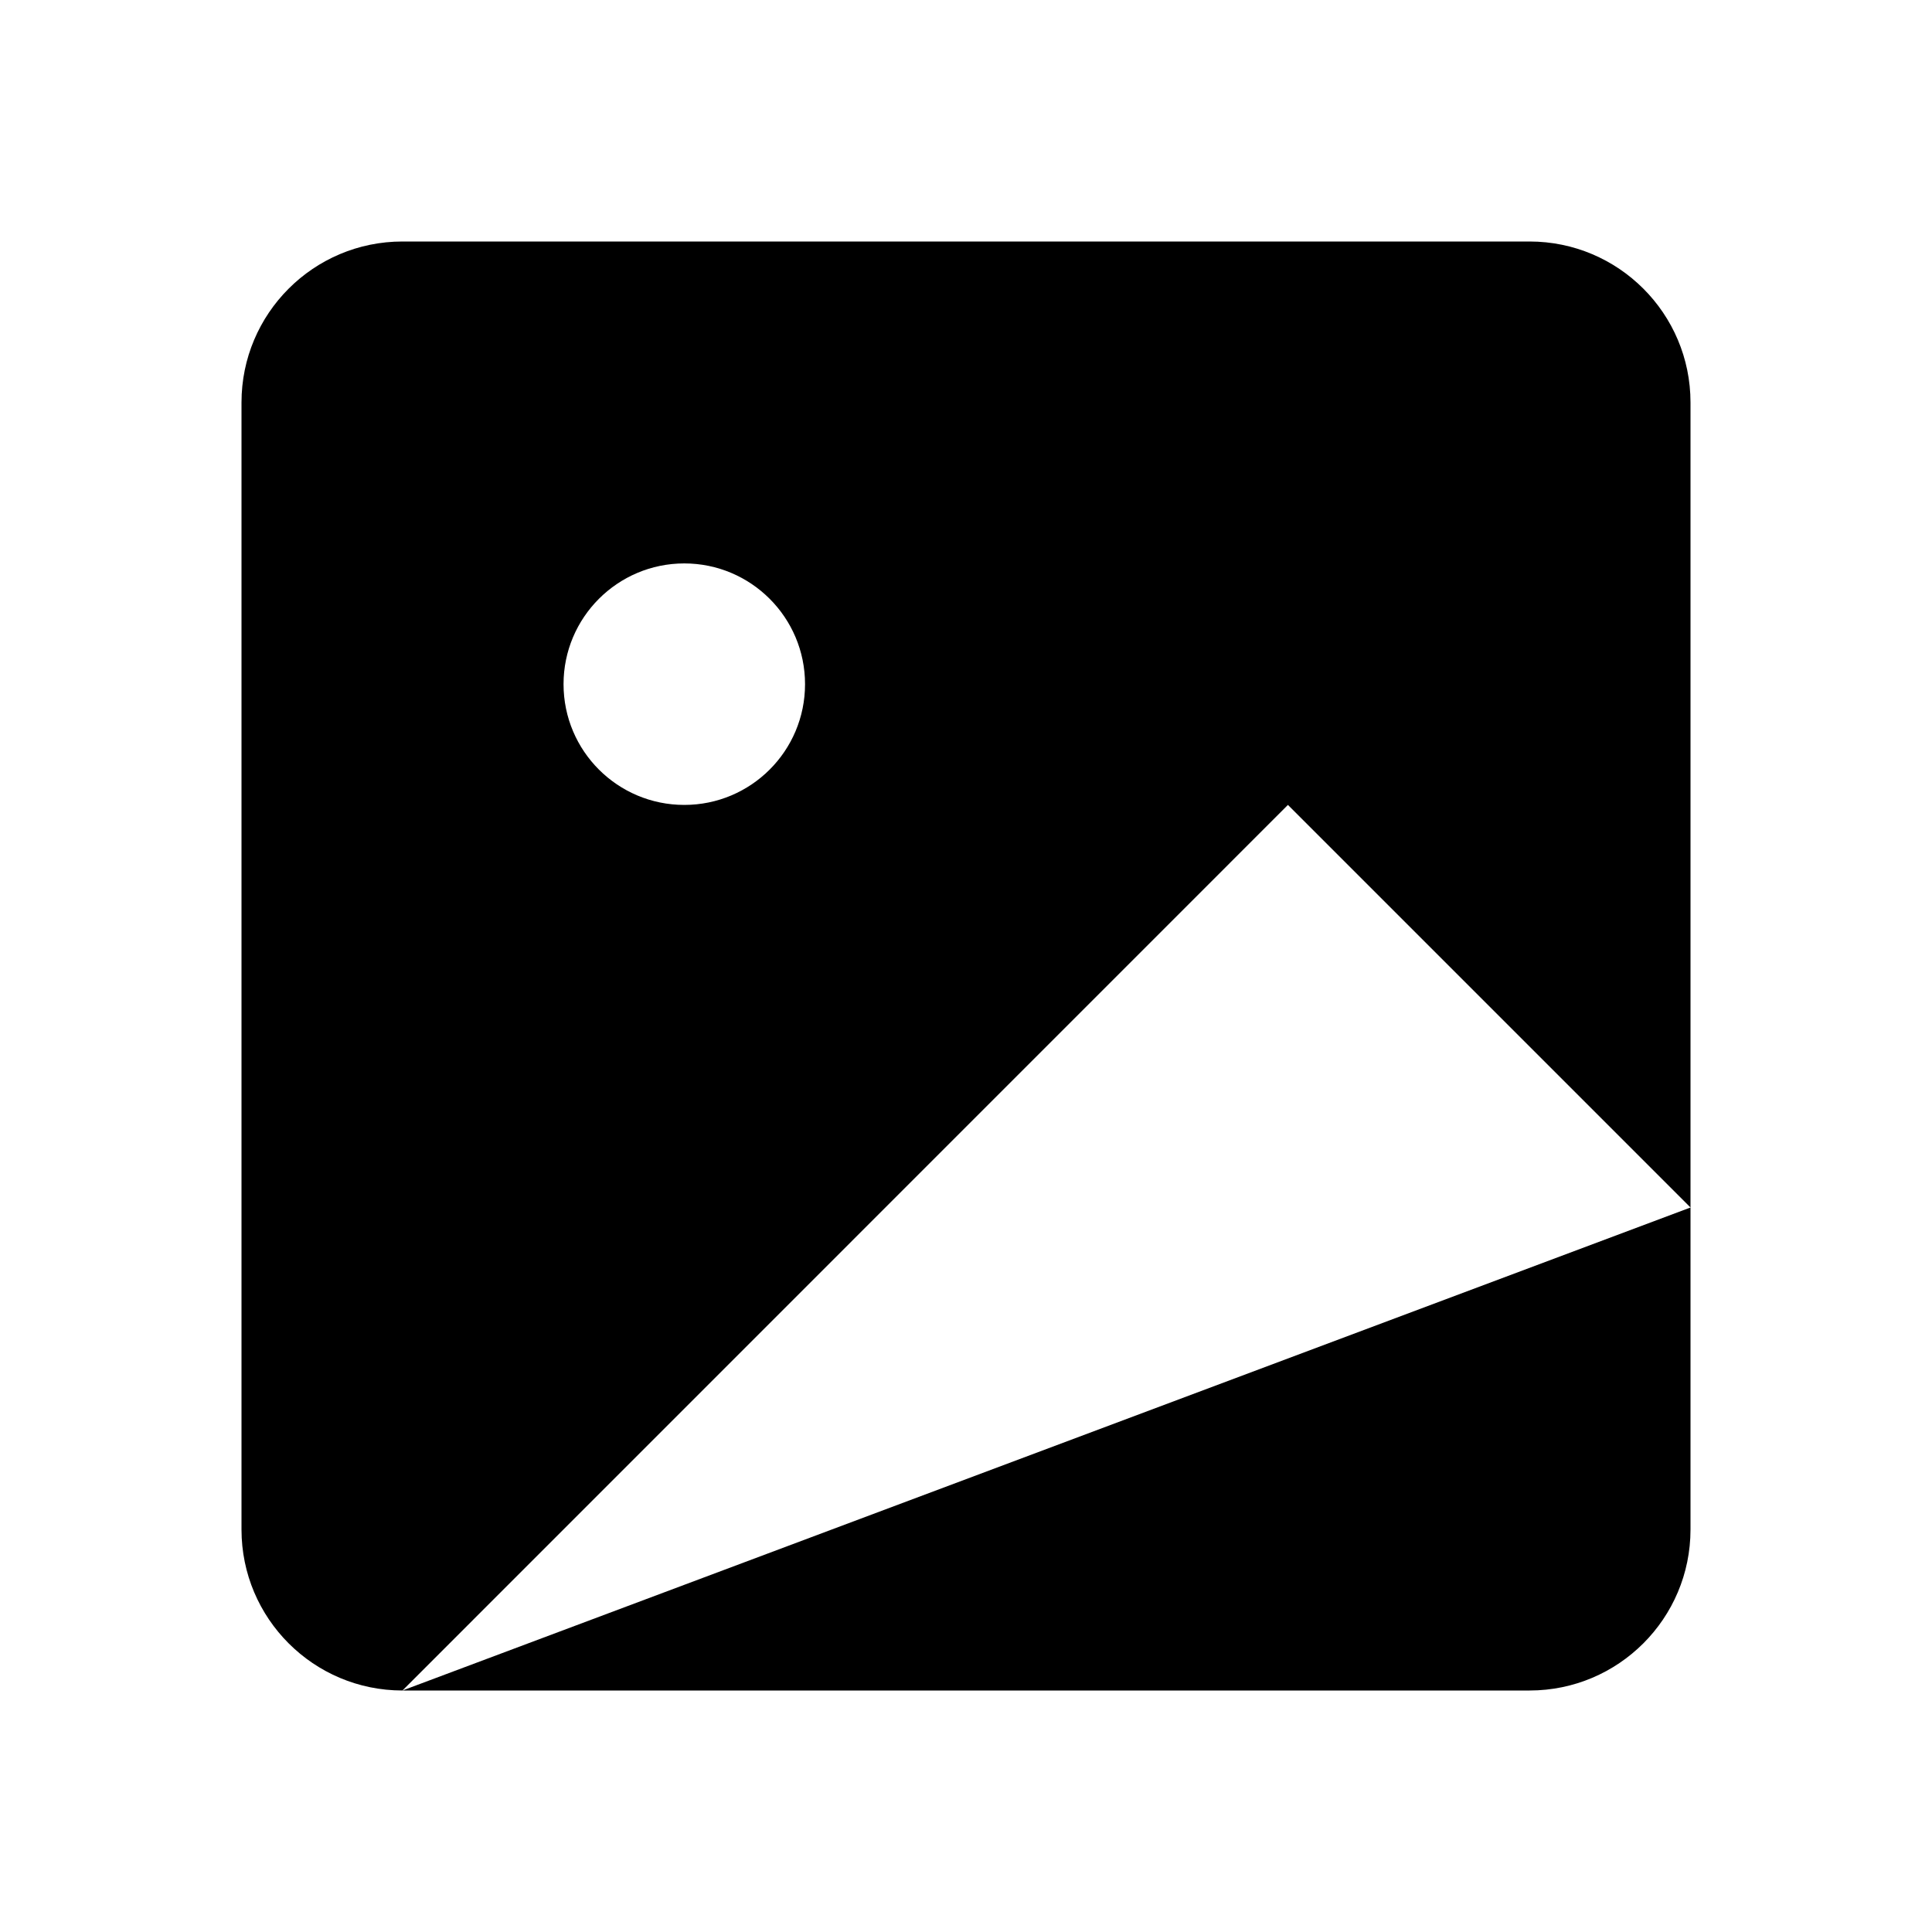
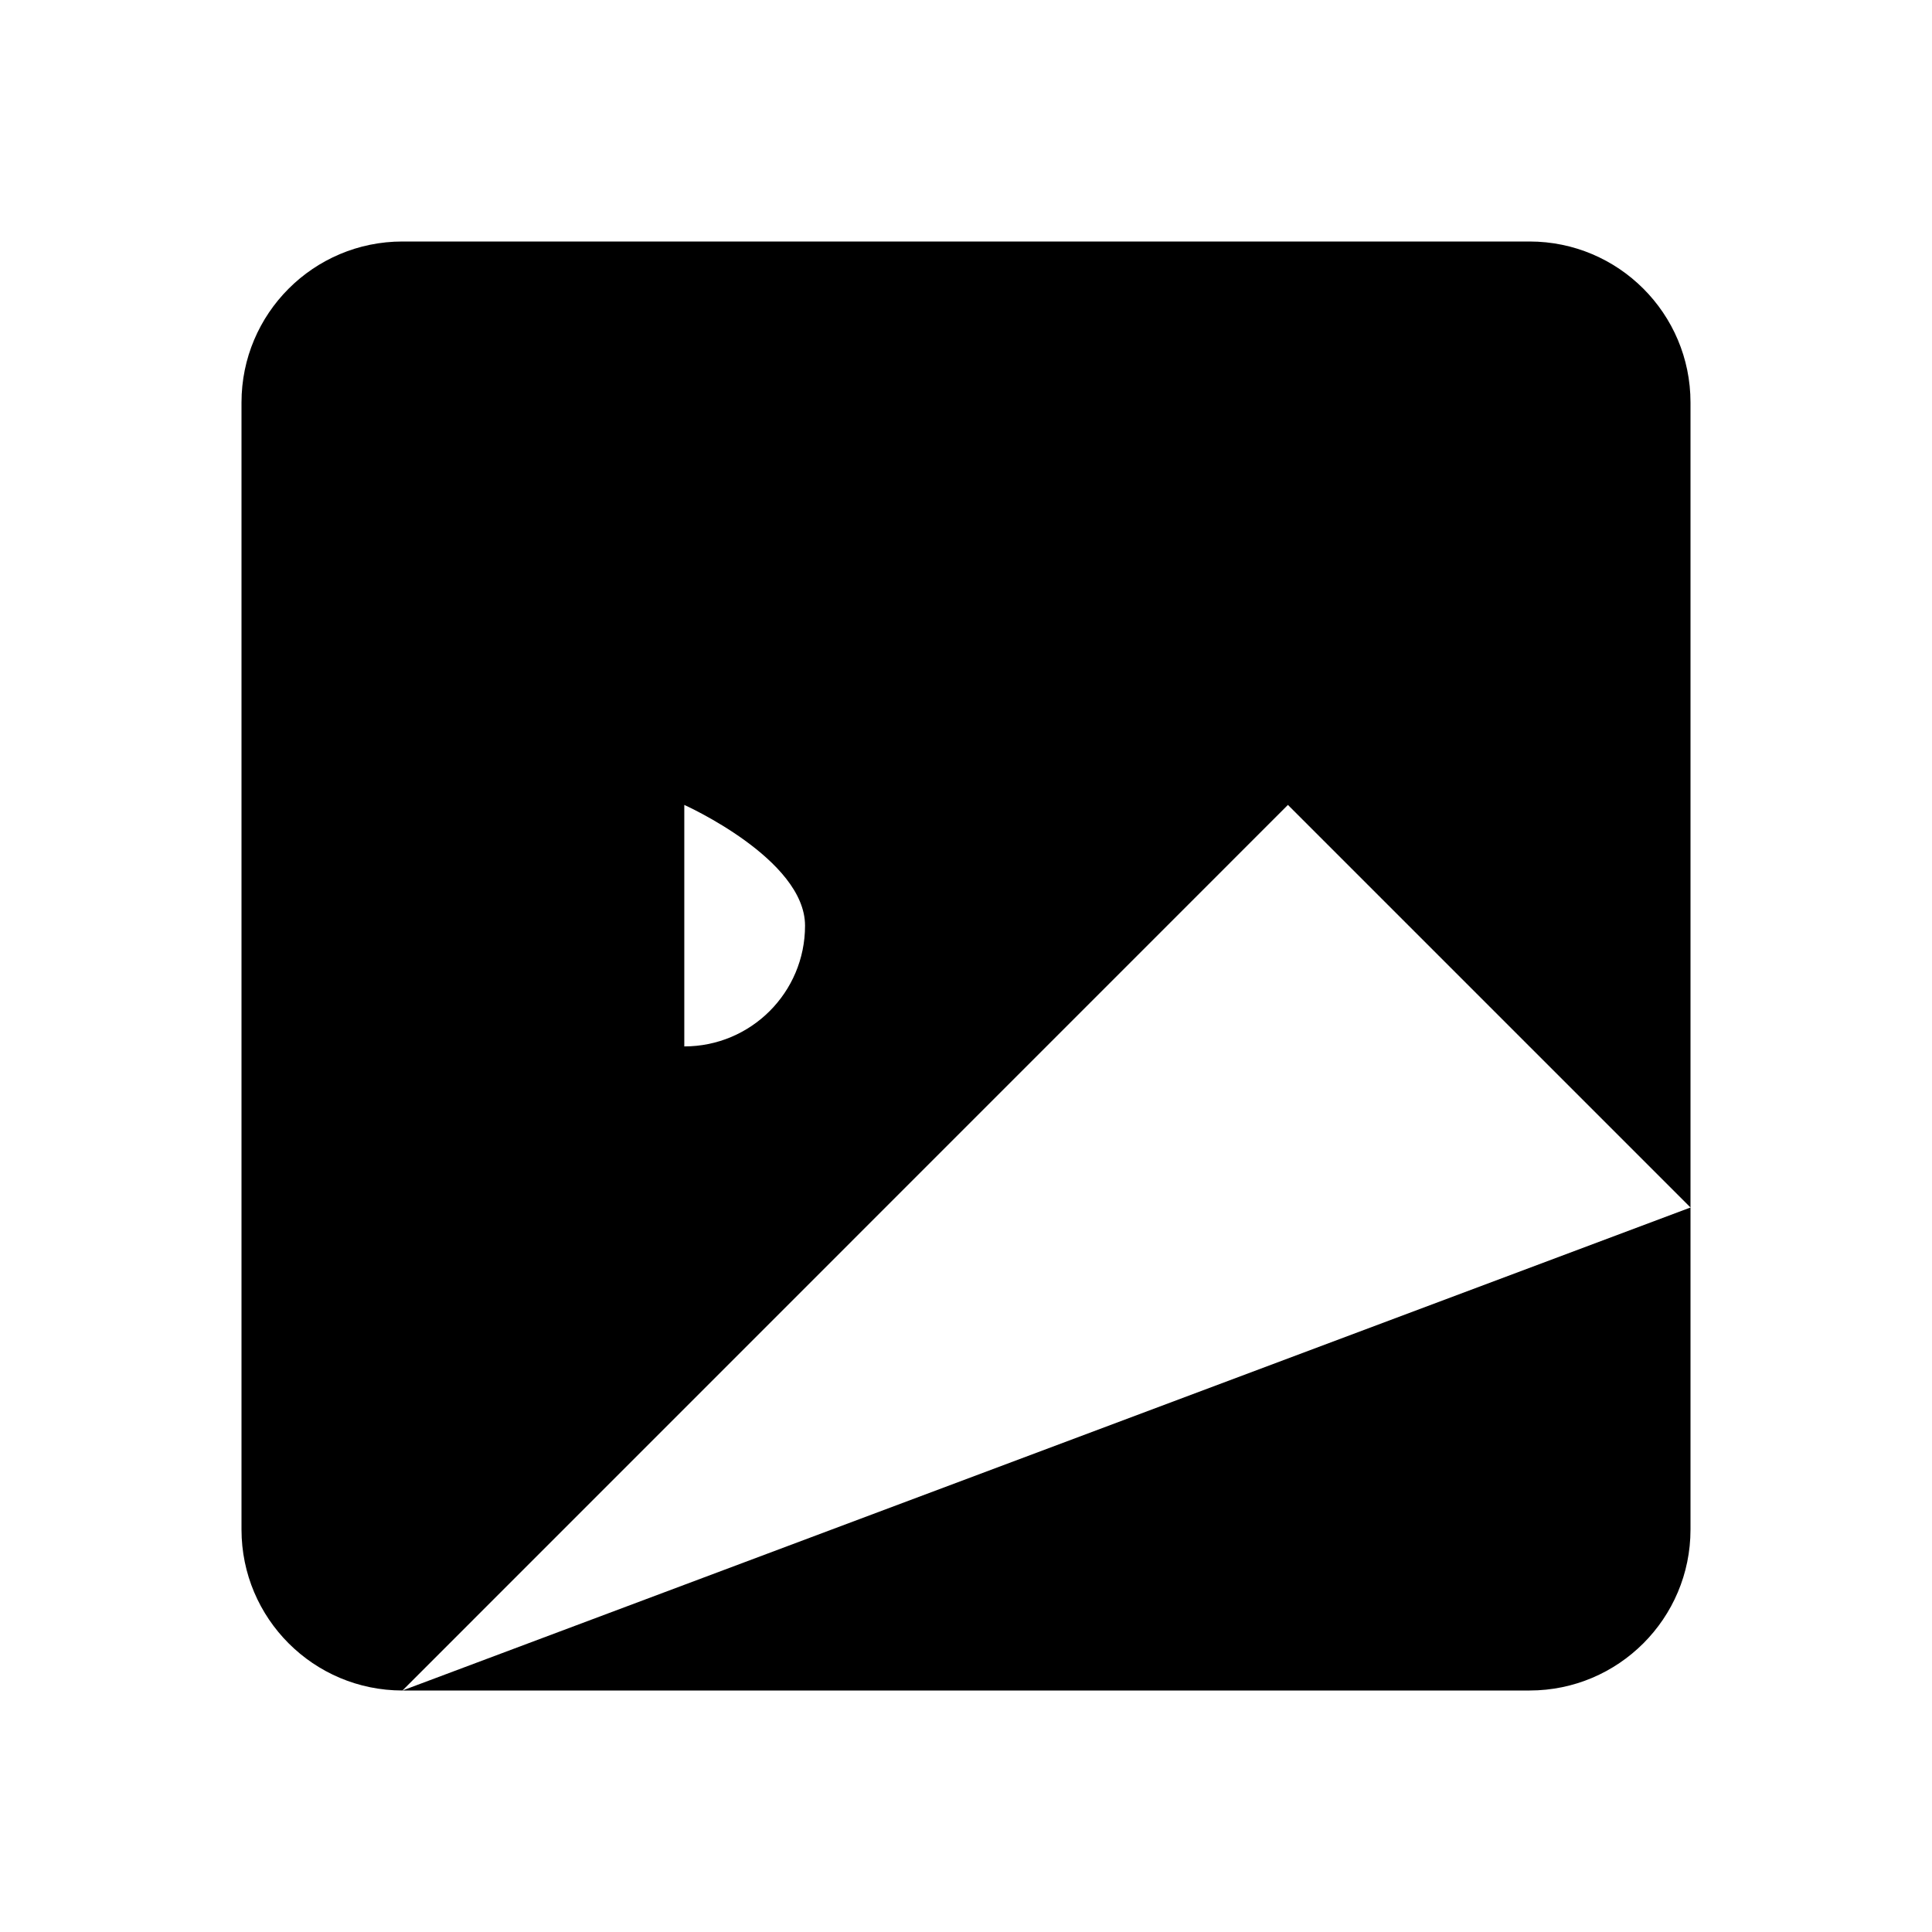
<svg xmlns="http://www.w3.org/2000/svg" viewBox="0 0 16 16" stroke-linecap="round" stroke-linejoin="round">
-   <path d="m12.667 2h-9.334c-.736 0-1.333.597-1.333 1.333v9.334c0 .736.597 1.333 1.333 1.333h9.334c.736 0 1.333-.597 1.333-1.333v-9.334c0-.736-.597-1.333-1.333-1.333zm-9.334 12 7.333-7.334 3.334 3.334m-8.333-3.334c-.552 0-1-.447-1-1 0-.552.448-1 1-1s1 .448 1 1c0 .553-.448 1-1 1z" />
+   <path d="m12.667 2h-9.334c-.736 0-1.333.597-1.333 1.333v9.334c0 .736.597 1.333 1.333 1.333h9.334c.736 0 1.333-.597 1.333-1.333v-9.334c0-.736-.597-1.333-1.333-1.333zm-9.334 12 7.333-7.334 3.334 3.334m-8.333-3.334s1 .448 1 1c0 .553-.448 1-1 1z" />
</svg>